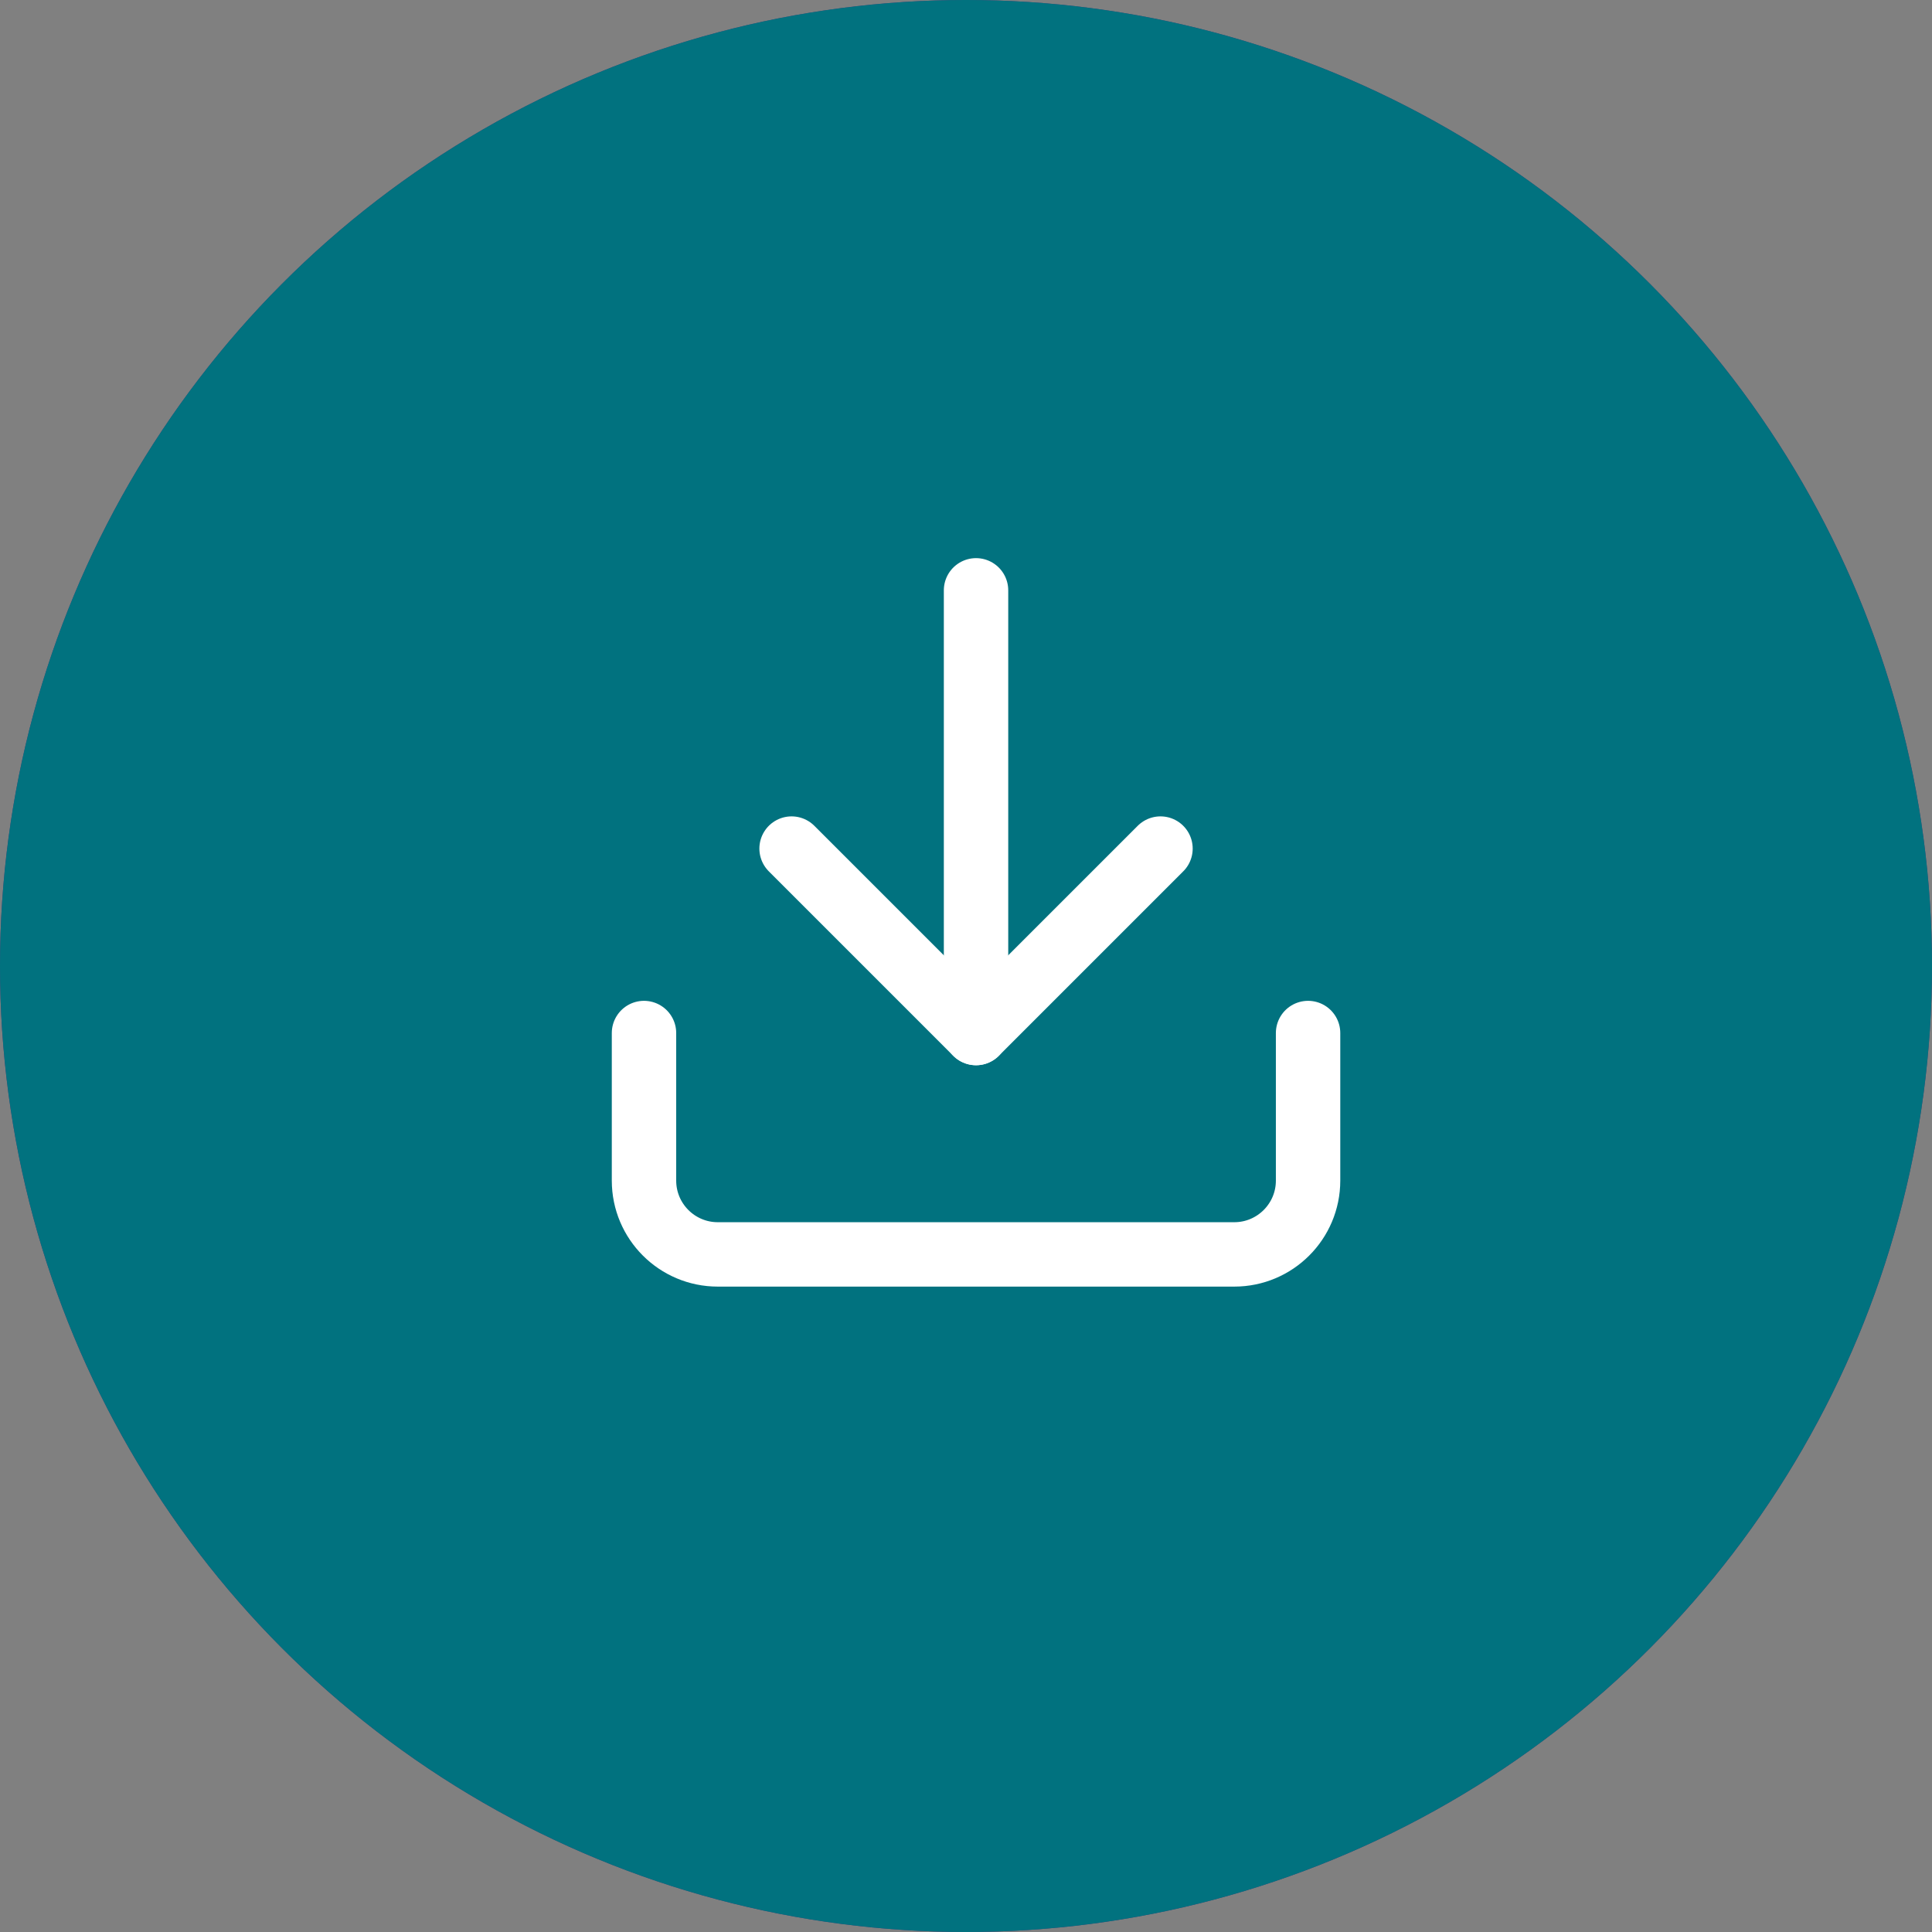
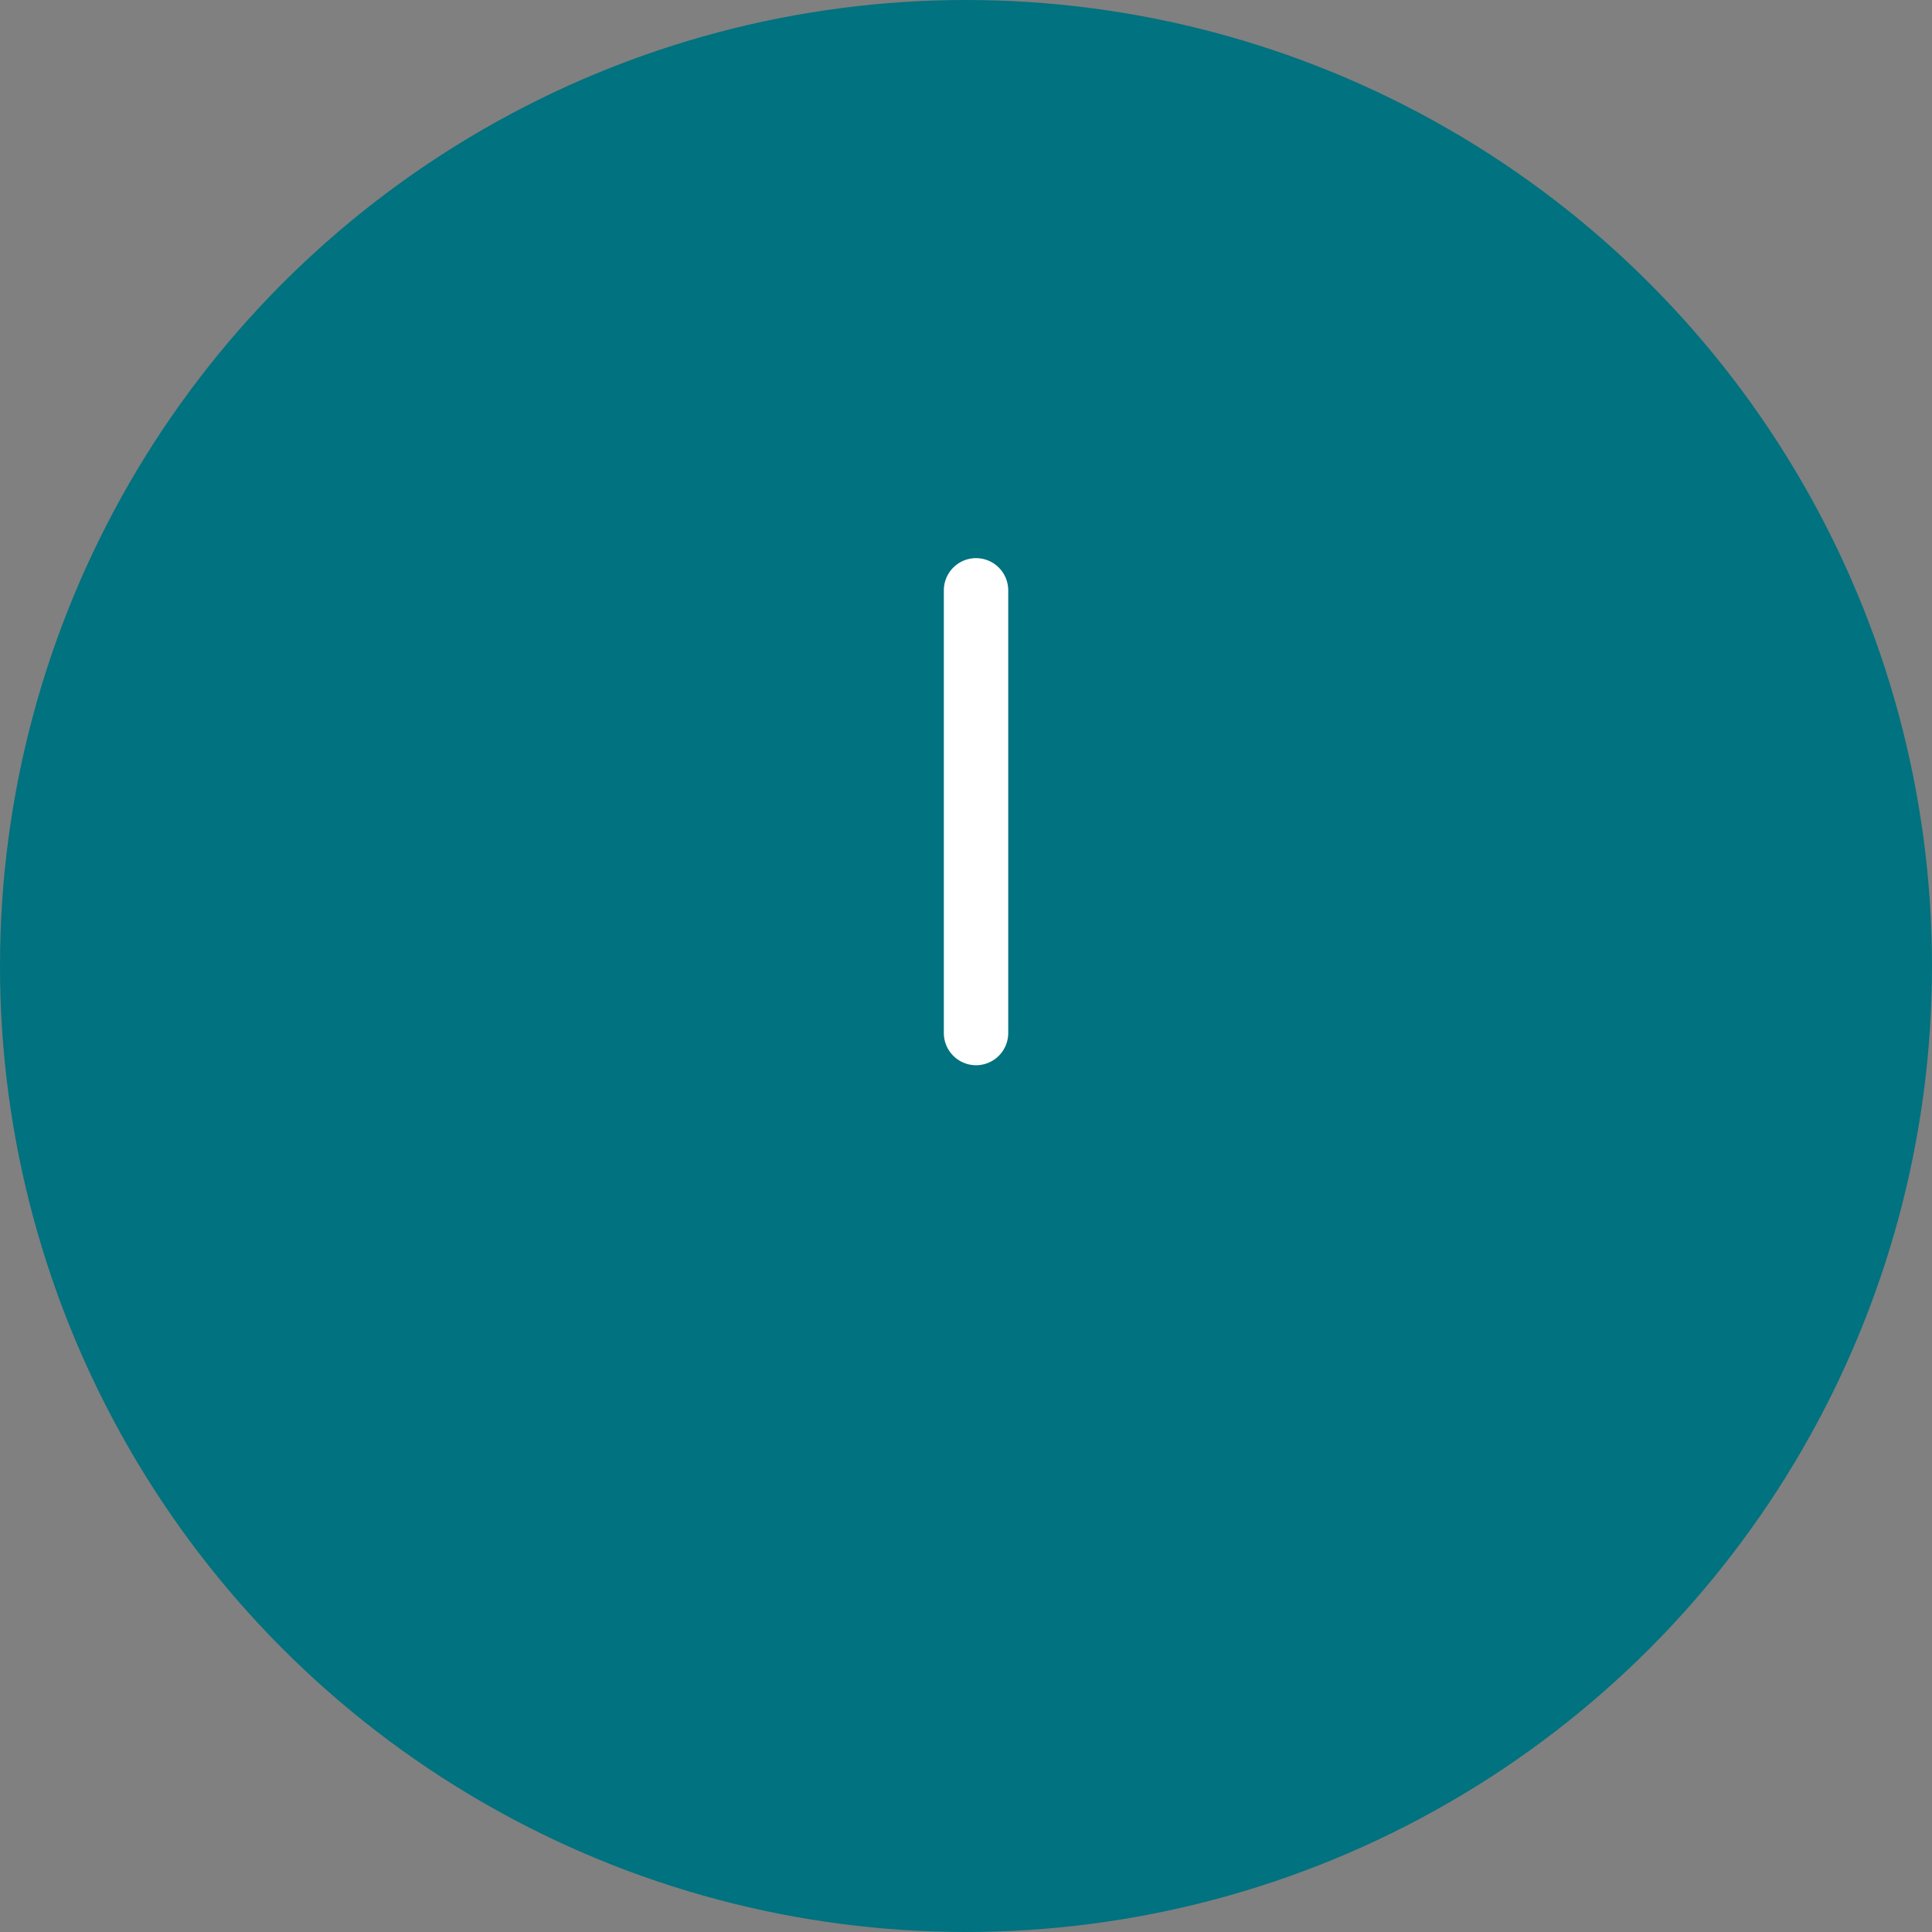
<svg xmlns="http://www.w3.org/2000/svg" width="36px" height="36px" viewBox="0 0 36 36" version="1.1">
  <rect x="0" y="0" width="36" height="36" fill="#808080" stroke="none" />
  <title>Download</title>
  <desc>Created with Sketch.</desc>
  <g id="Desktop" stroke="none" stroke-width="1" fill="none" fill-rule="evenodd">
    <g id="ETF-Pages-(2a)---816" transform="translate(-227, -548)">
      <g id="Download" transform="translate(227, 548)">
        <g id="Group-5">
-           <circle id="Oval" fill="#543278" cx="18" cy="18" r="18" />
          <circle id="Oval" fill="#01727F" cx="18" cy="18" r="18" />
        </g>
        <g id="download" transform="translate(12, 11)" stroke="#FFFFFF" stroke-linecap="round" stroke-linejoin="round" stroke-width="1.2">
-           <path d="M12.374,8.249 L12.374,10.999 C12.374,11.758 11.758,12.374 10.999,12.374 L1.375,12.374 C0.616,12.374 0,11.758 0,10.999 L0,8.249" id="Path" />
-           <polyline id="Path" points="2.75 4.812 6.187 8.249 9.624 4.812" />
          <path d="M6.187,8.249 L6.187,0" id="Path" />
        </g>
      </g>
    </g>
  </g>
</svg>